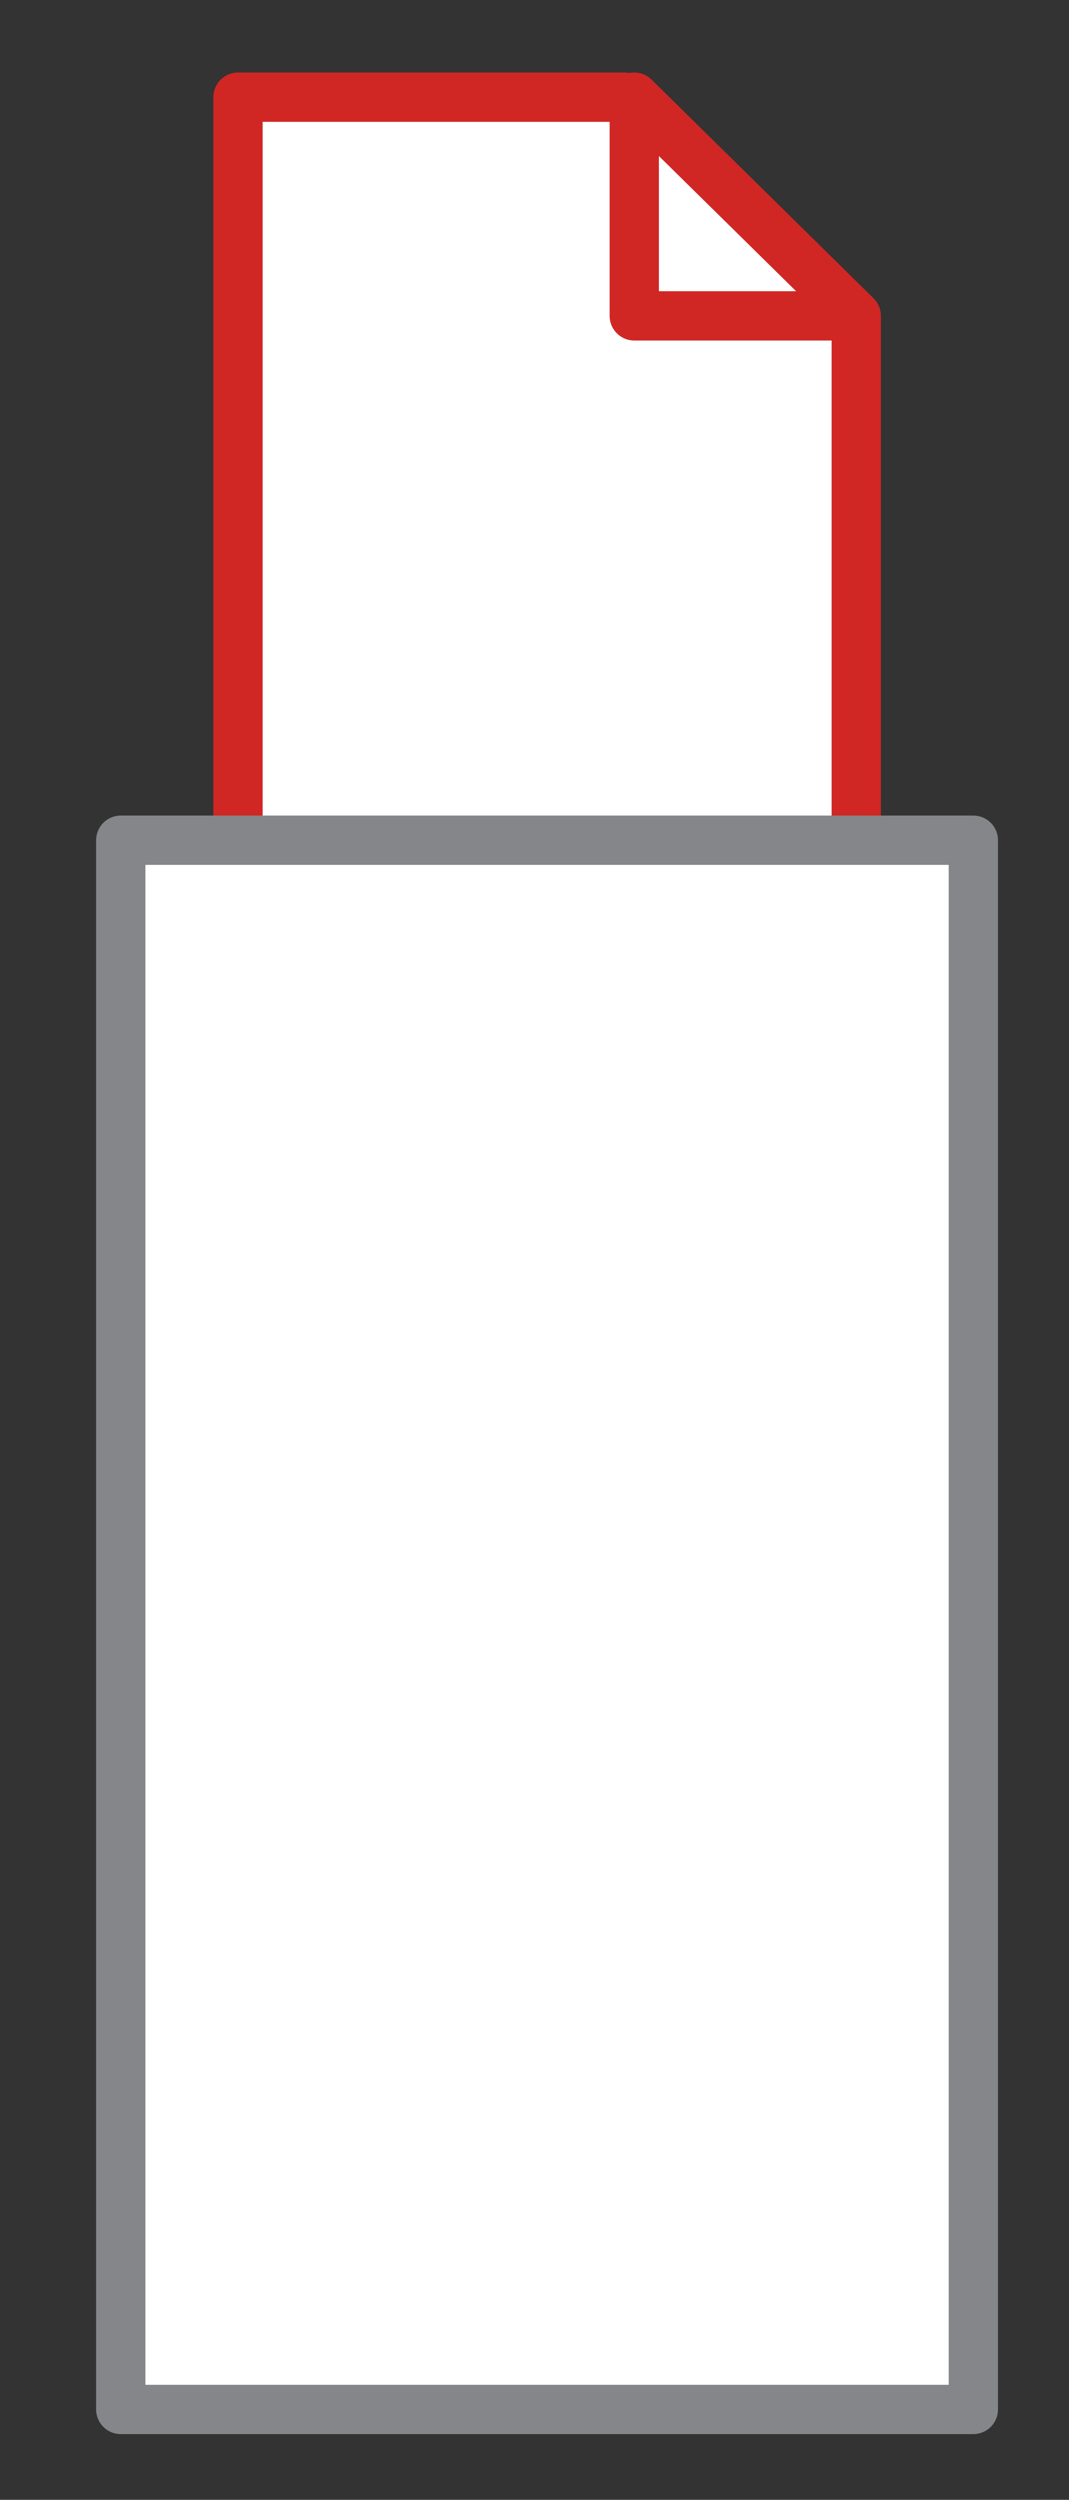
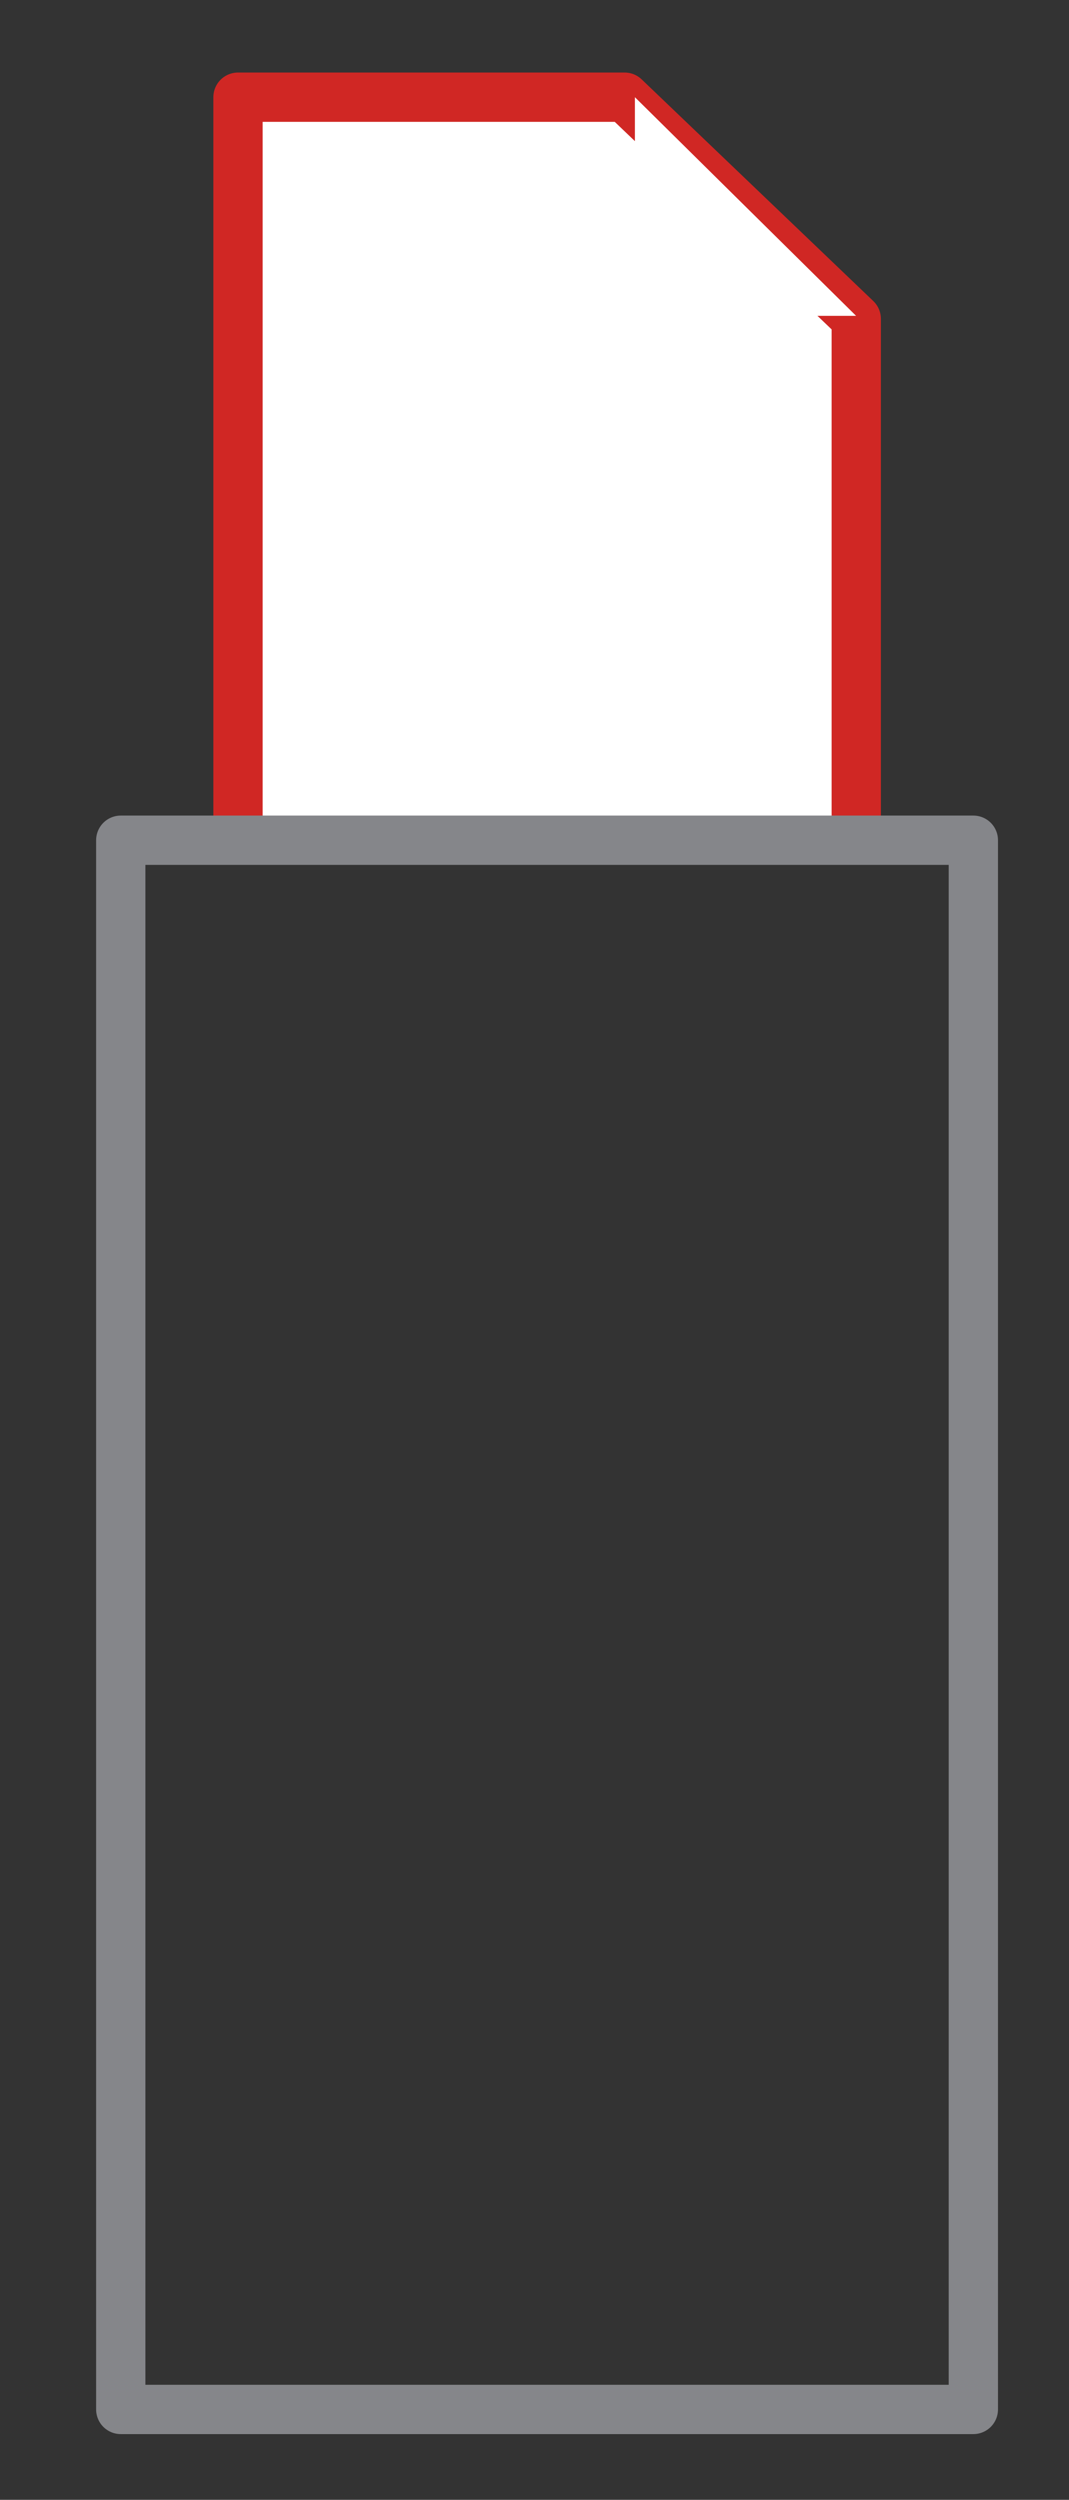
<svg xmlns="http://www.w3.org/2000/svg" width="43.383" height="101.388" viewBox="0 0 43.383 101.388">
  <rect x="0" y="0" width="43.383" height="101.388" fill="#333333" stroke="none" />
  <defs>
    <clipPath id="clip-path">
      <path id="Pfad_195" data-name="Pfad 195" d="M0,49.871H36V-48.548H0Z" transform="translate(0 45.129)" fill="none" />
    </clipPath>
    <clipPath id="clip-path-2">
      <path id="Pfad_198" data-name="Pfad 198" d="M0,49.768H36V-48.548H0Z" transform="translate(0 45.232)" fill="none" />
    </clipPath>
    <clipPath id="clip-path-3">
      <path id="Pfad_201" data-name="Pfad 201" d="M0,49.421H43.383V-48.548H0Z" transform="translate(-4.202 48.548)" fill="none" />
    </clipPath>
  </defs>
  <g id="A5_schmal" data-name="A5 schmal" transform="translate(4.202 3.418)">
    <g id="Gruppe_178" data-name="Gruppe 178" transform="translate(5.508 0.523)">
      <path id="Pfad_193" data-name="Pfad 193" d="M0,0V29.489H24.995V8.99L15.631,0Z" fill="#fff" />
    </g>
    <g id="Gruppe_180" data-name="Gruppe 180" transform="translate(0 0)" clip-path="url(#clip-path)">
      <g id="Gruppe_179" data-name="Gruppe 179" transform="translate(5.461 0.523)">
        <path id="Pfad_194" data-name="Pfad 194" d="M12.313,14.42v-20.5l-9.4-8.99h-15.69V14.42" transform="translate(12.773 15.071)" fill="none" stroke="#d02724" stroke-linecap="round" stroke-linejoin="round" stroke-width="2" />
      </g>
    </g>
    <g id="Gruppe_181" data-name="Gruppe 181" transform="translate(21.564 0.524)">
      <path id="Pfad_196" data-name="Pfad 196" d="M0,4.336H8.976L0-4.532Z" transform="translate(0 4.532)" fill="#fff" />
    </g>
    <g id="Gruppe_183" data-name="Gruppe 183" transform="translate(0 0)" clip-path="url(#clip-path-2)">
      <g id="Gruppe_182" data-name="Gruppe 182" transform="translate(21.538 0.523)">
-         <path id="Pfad_197" data-name="Pfad 197" d="M4.422,4.337H-4.587v-8.87Z" transform="translate(4.587 4.533)" fill="none" stroke="#d02724" stroke-linecap="round" stroke-linejoin="round" stroke-width="2" />
-       </g>
+         </g>
    </g>
-     <path id="Pfad_199" data-name="Pfad 199" d="M.356,30.764H34.963V-32.88H.356Z" transform="translate(0.341 63.54)" fill="#fff" />
    <g id="Gruppe_184" data-name="Gruppe 184" transform="translate(0 0)" clip-path="url(#clip-path-3)">
      <path id="Pfad_200" data-name="Pfad 200" d="M.356,30.764h34.6V-32.88H.356Z" transform="translate(0.343 63.54)" fill="none" stroke="#85868a" stroke-linecap="round" stroke-linejoin="round" stroke-width="2" />
    </g>
  </g>
</svg>